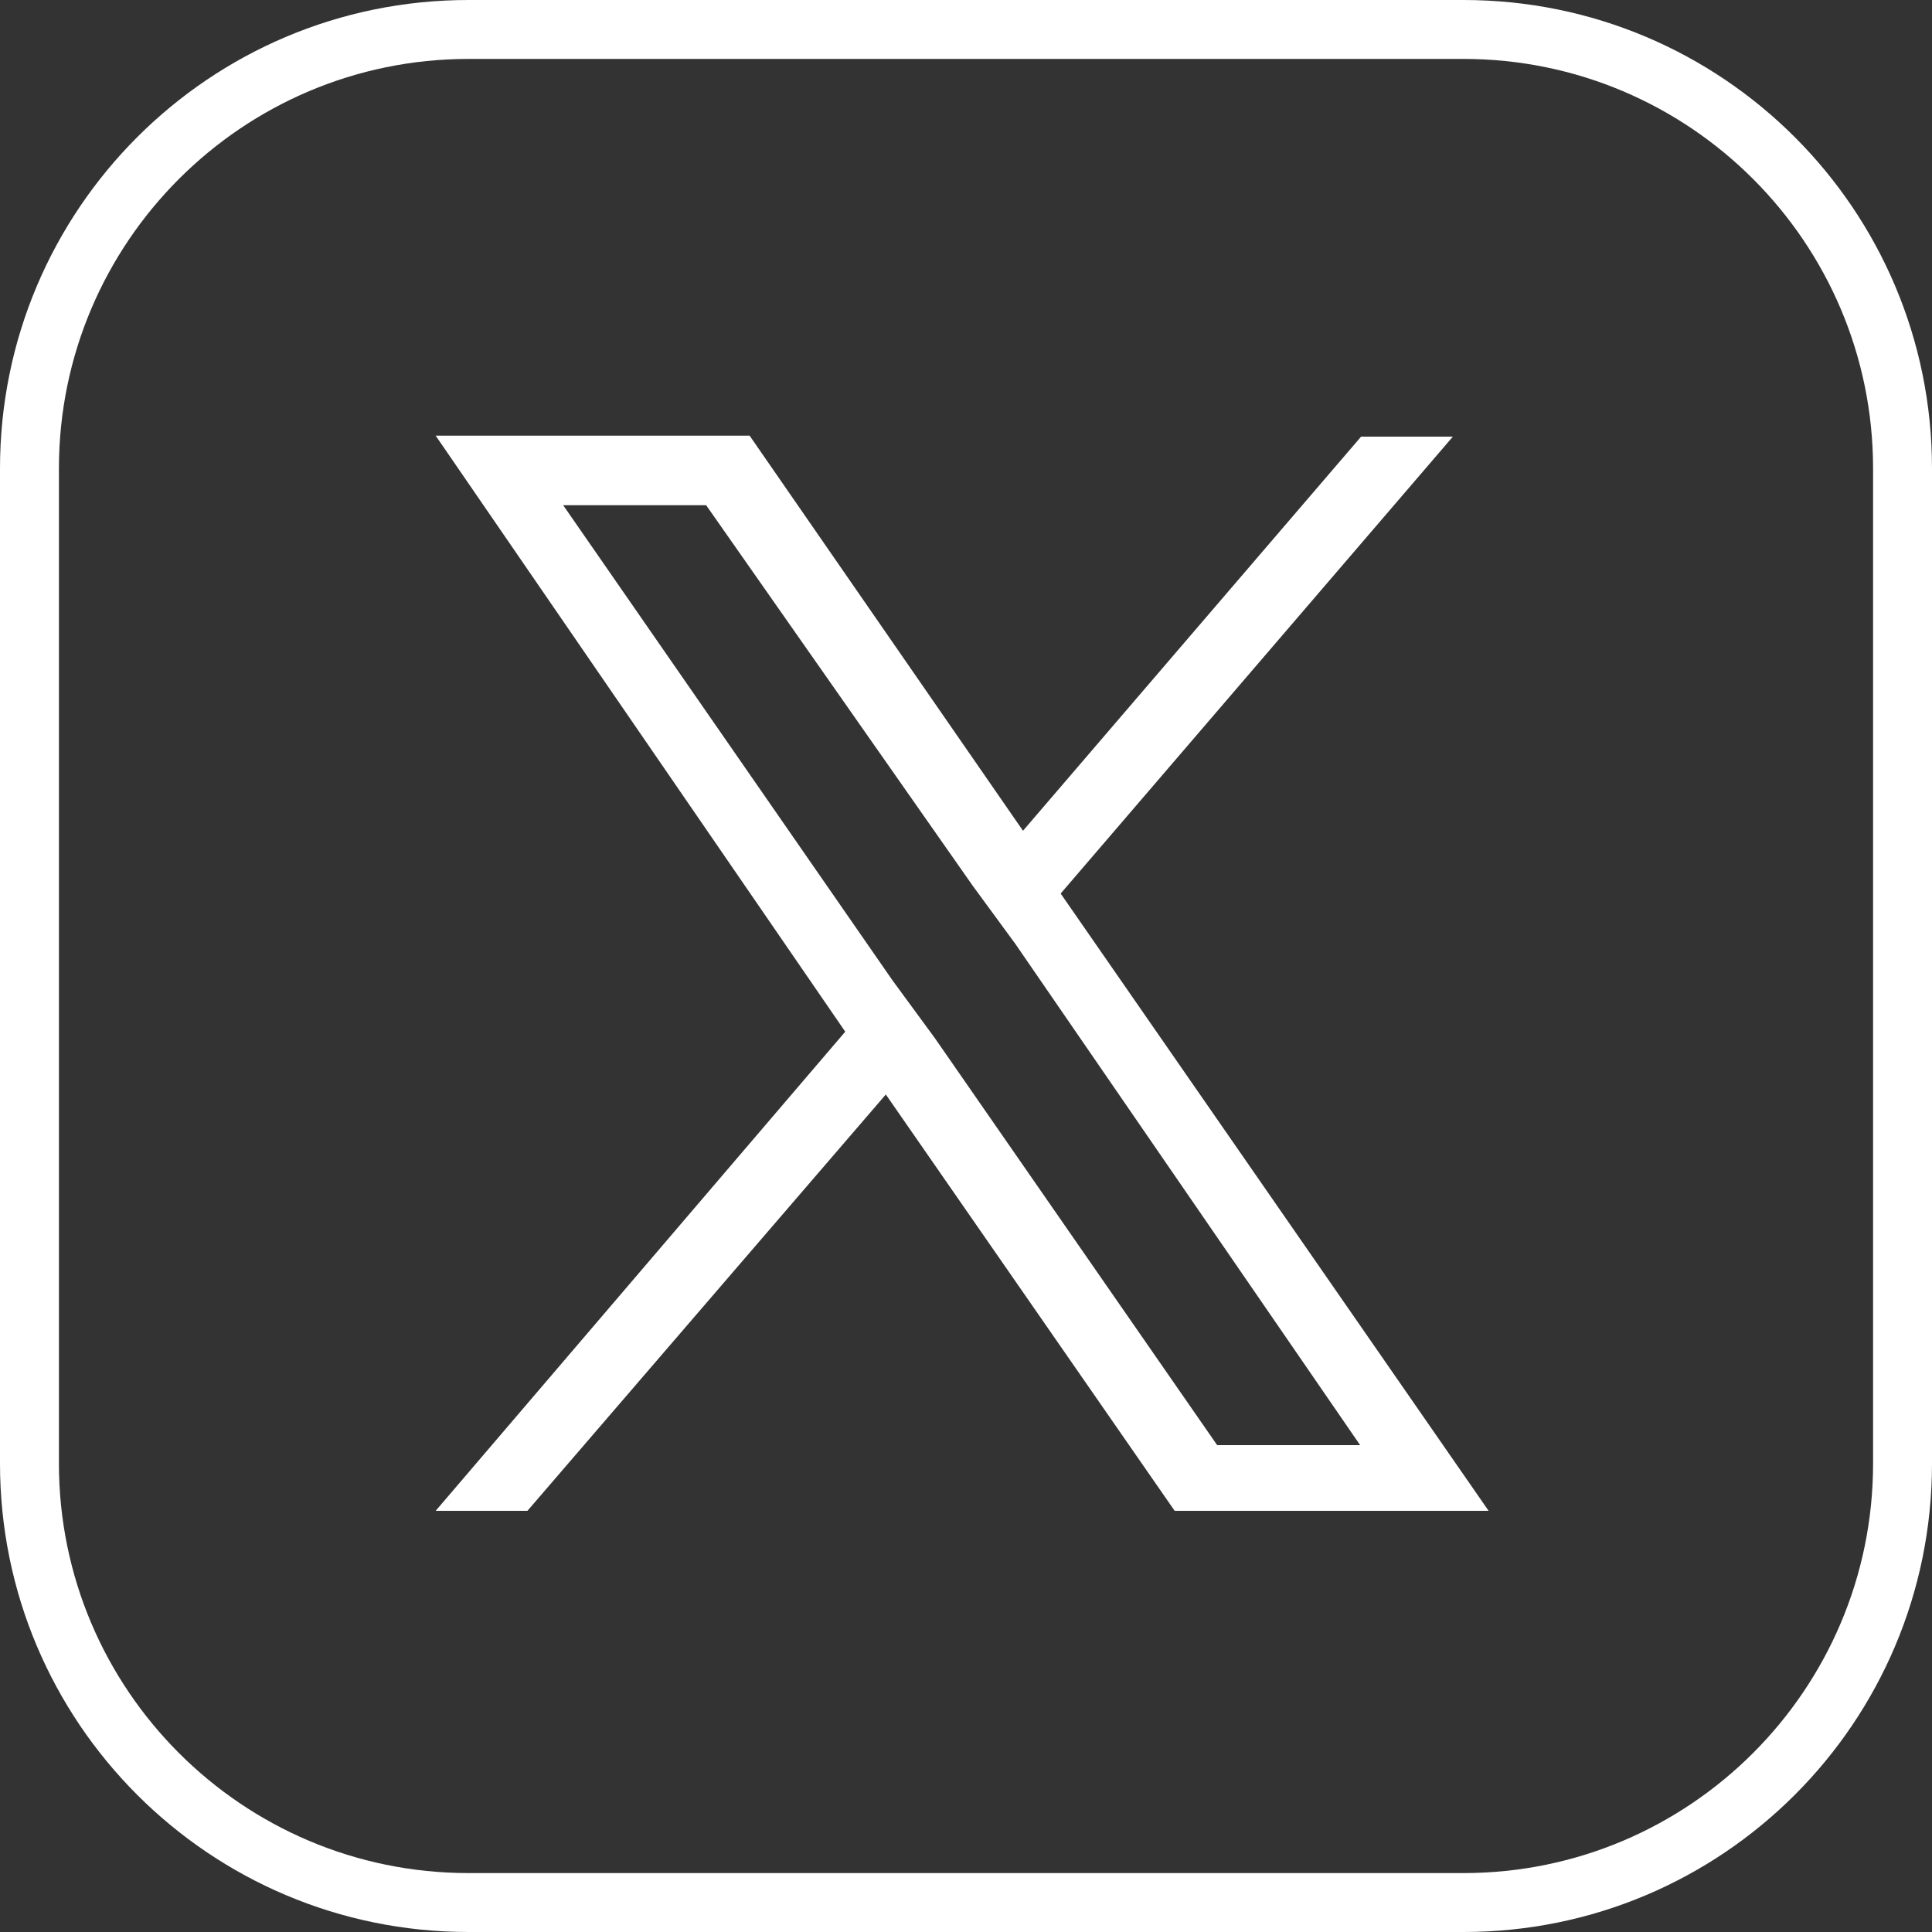
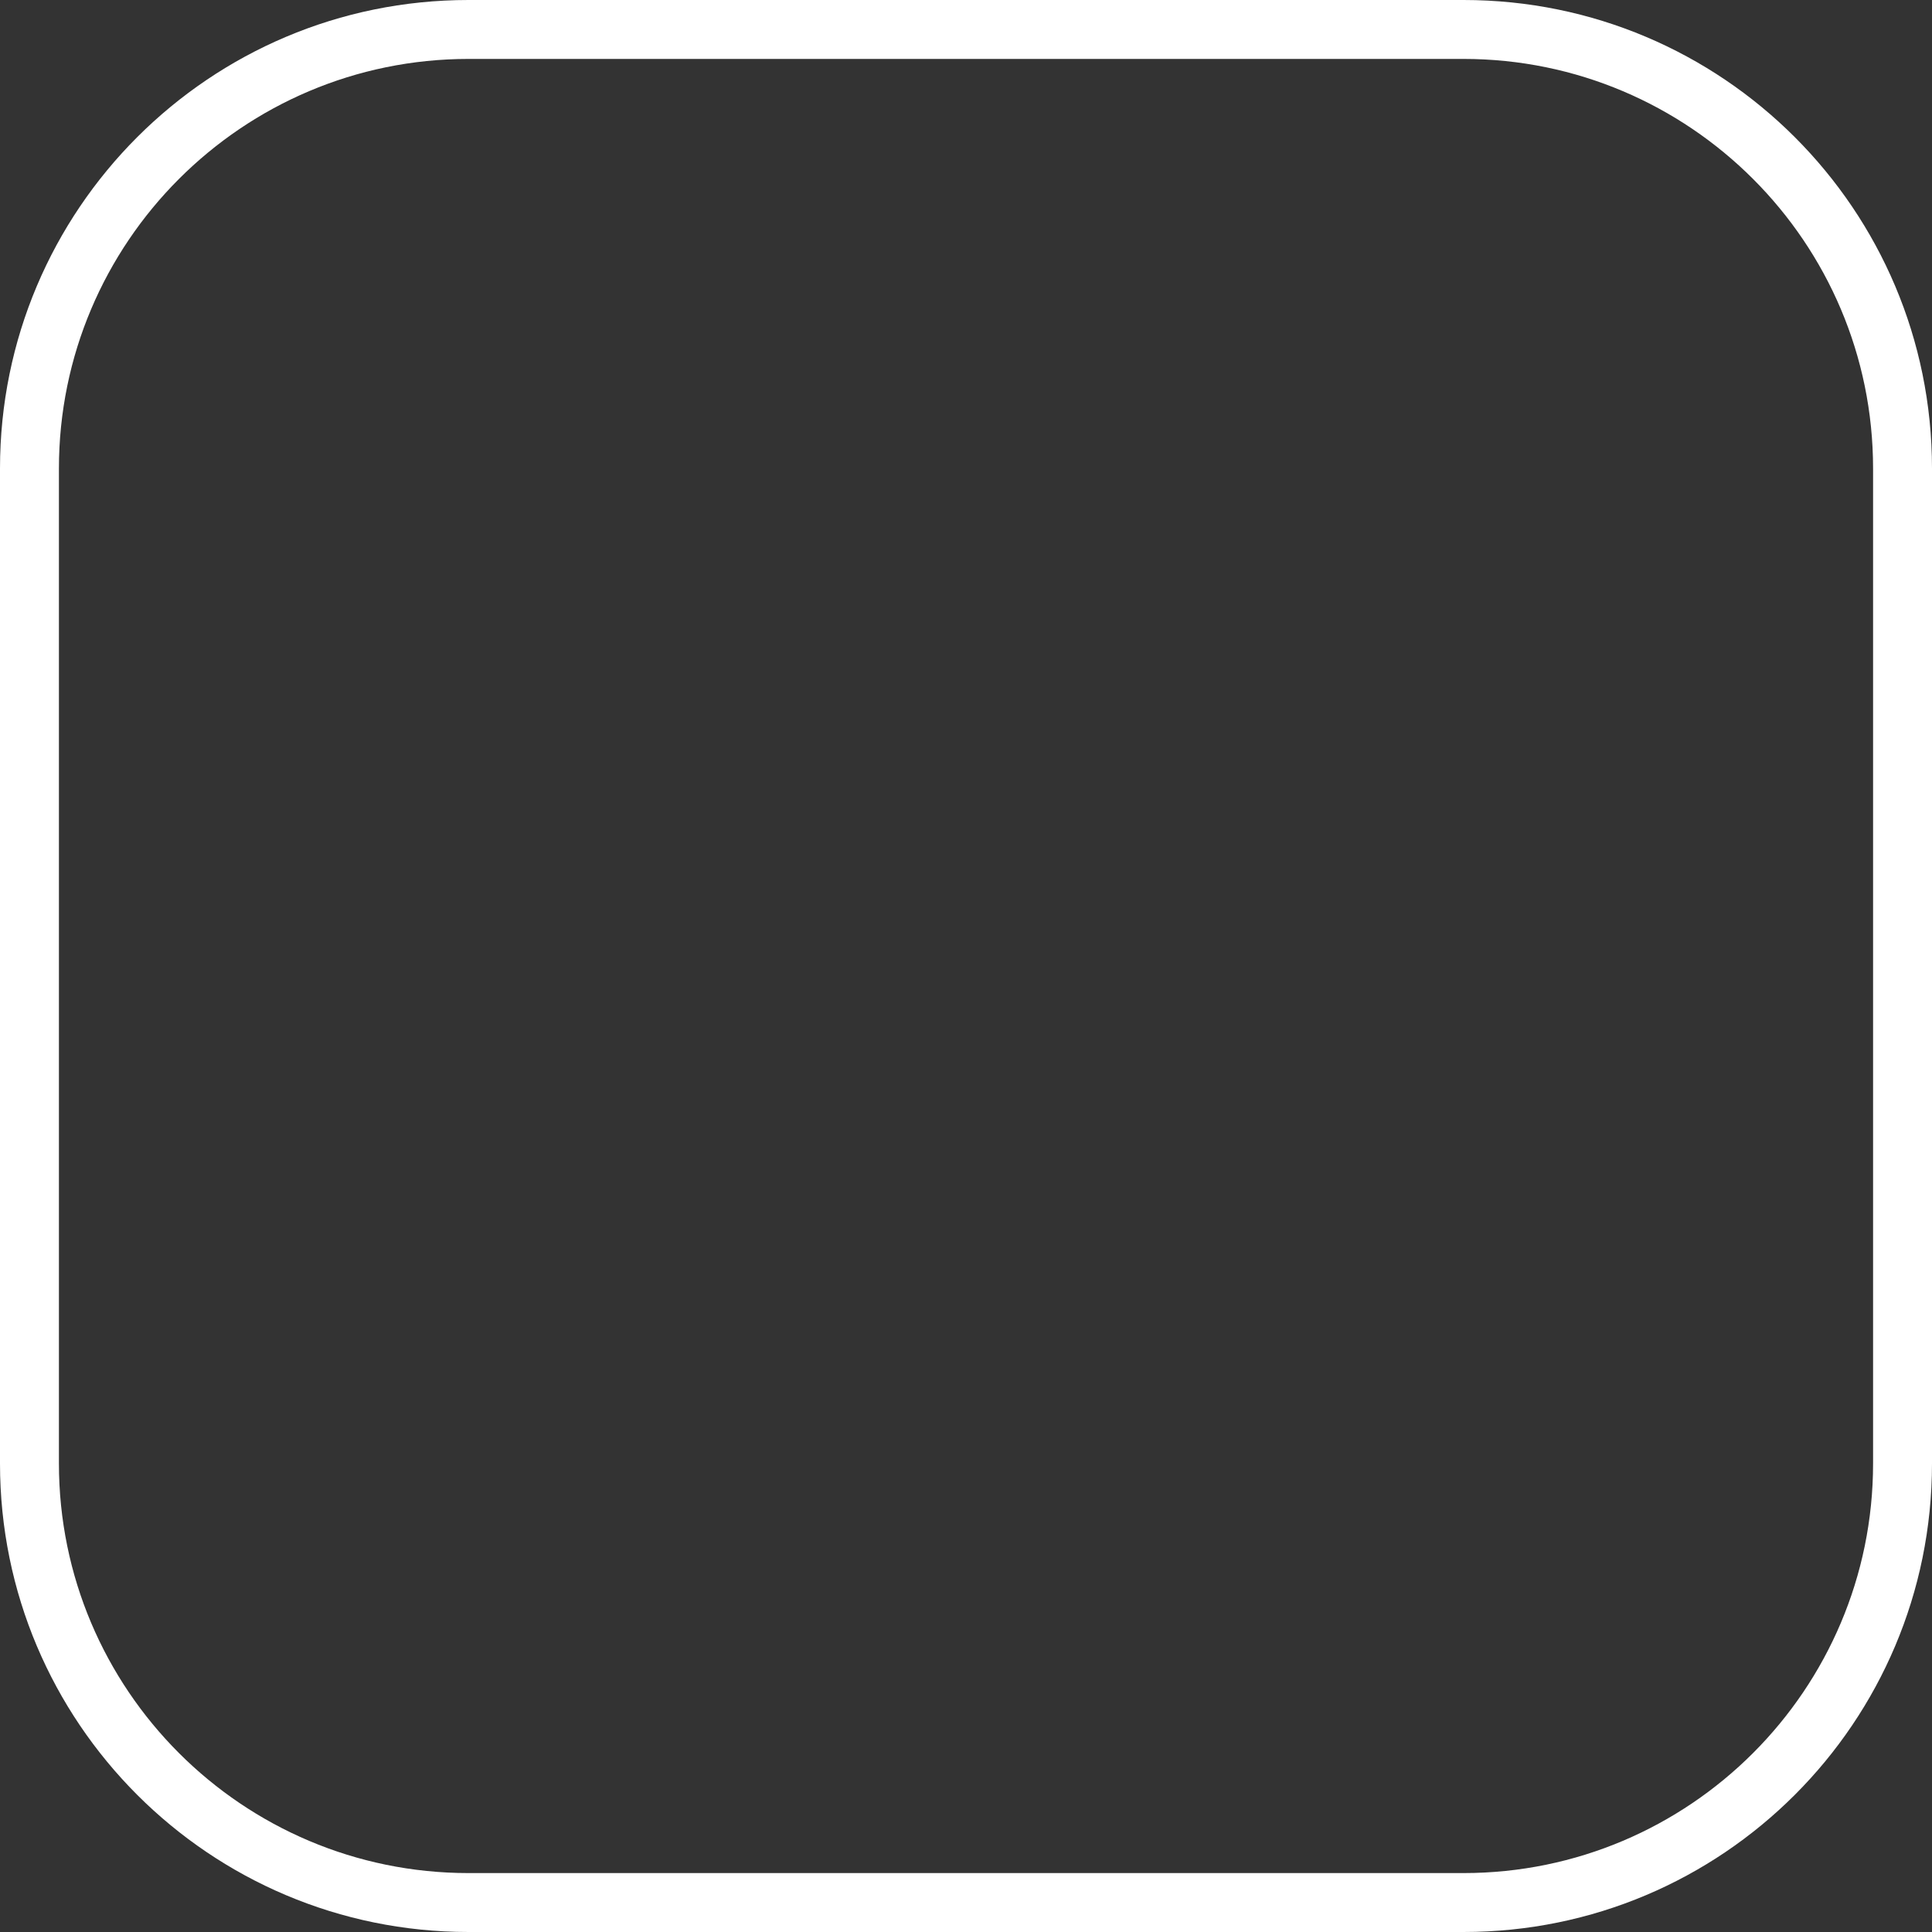
<svg xmlns="http://www.w3.org/2000/svg" version="1.1" id="Layer_1" x="0" y="0" viewBox="0 0 200 200" xml:space="preserve">
  <rect x="0" y="0" width="200" height="200" fill="#333333" stroke="none" />
  <g>
    <g transform="translate(-1487, -4713)">
      <g transform="translate(1487, 4713)">
        <path fill="#FFFFFF" d="M151.5,6.1c23.4,0,42.4,19,42.4,42.4v103c0,23.4-19,42.4-42.4,42.4h-103c-23.4,0-42.4-19-42.4-42.4v-103 c0-23.4,19-42.4,42.4-42.4L151.5,6.1 M151.5,0h-103C21.7,0,0,21.7,0,48.5v103C0,178.3,21.7,200,48.5,200h103 c26.8,0,48.5-21.7,48.5-48.5v-103C200,21.7,178.3,0,151.5,0L151.5,0z" id="Rectangle-Copy-2" />
      </g>
    </g>
  </g>
-   <path fill="#FFFFFF" d="M109.8,92.5l40.6-47.3h-9.5l-35,40.8L77.6,45.1H45.1l42.4,61.7l-42.4,49.6h9.5l37.1-43.1l29.9,43.1h32.5 L109.8,92.5L109.8,92.5z M96.8,107.5l-4.4-6L58.3,52.3h14.8l27.6,39.4l4.4,6l35.7,51.9H126L96.8,107.5L96.8,107.5z" />
</svg>